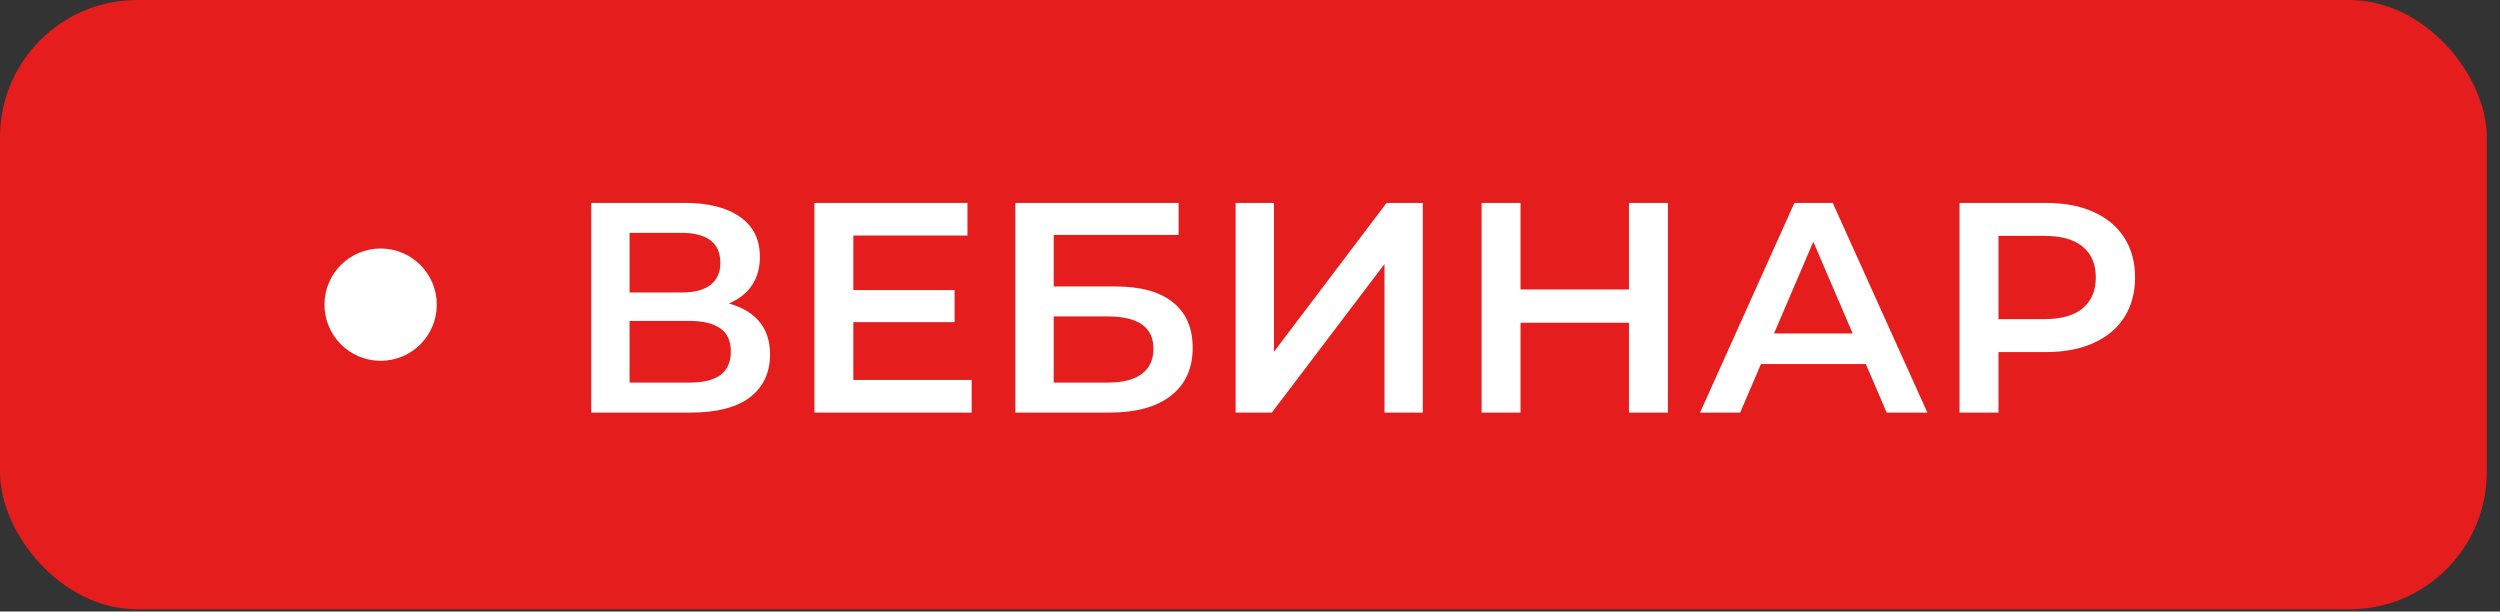
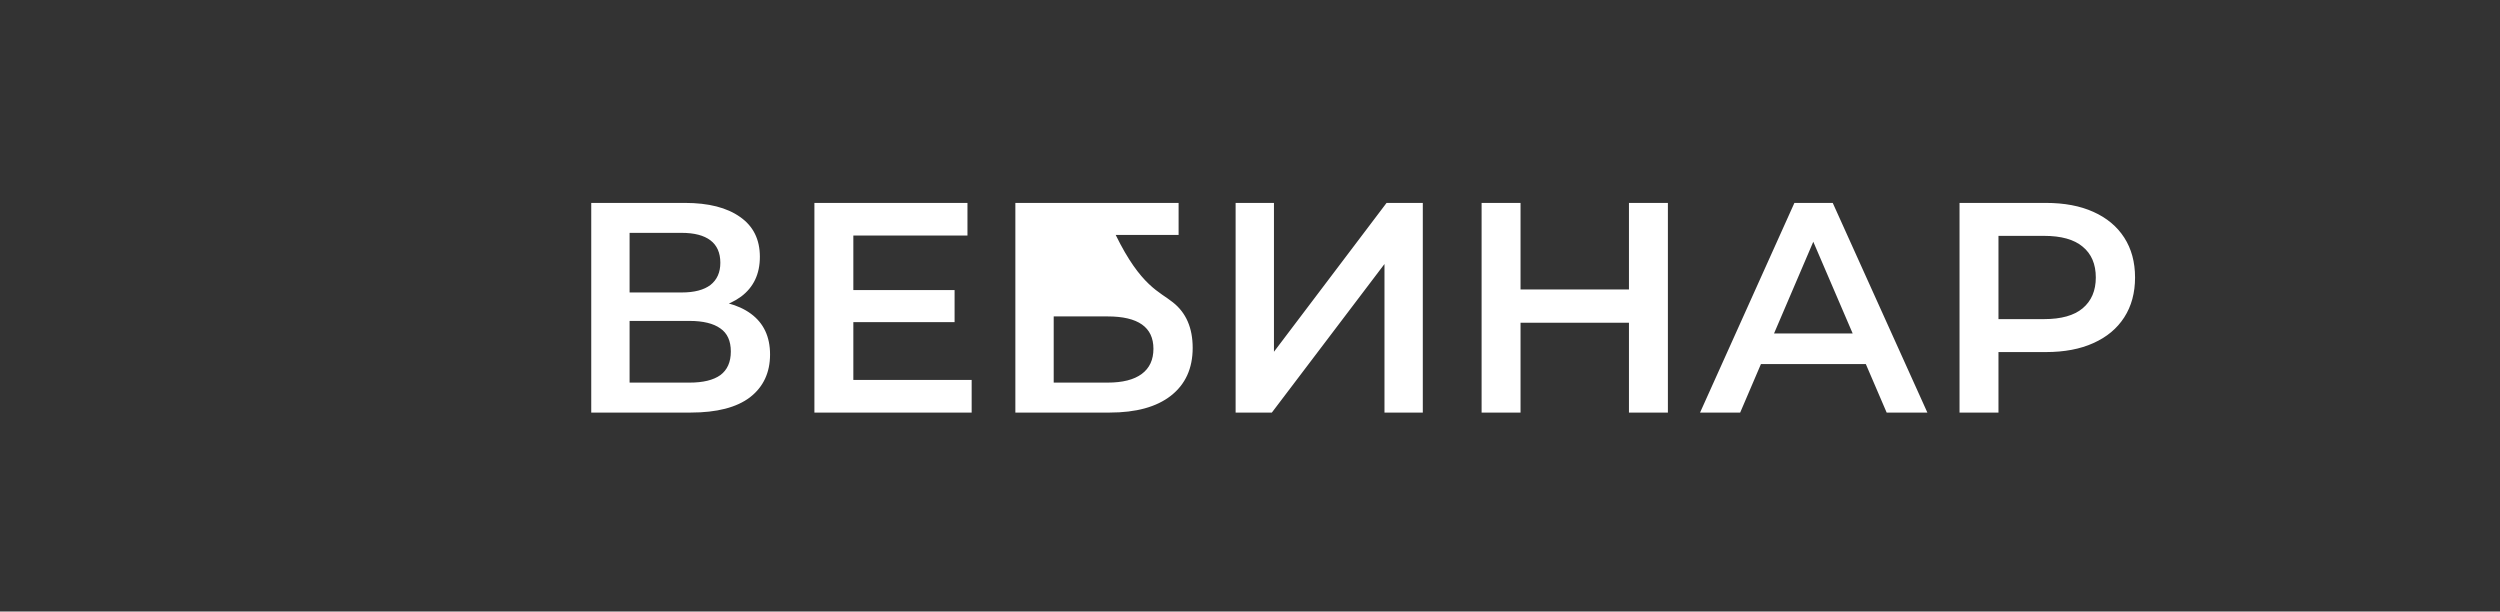
<svg xmlns="http://www.w3.org/2000/svg" width="139" height="34" viewBox="0 0 139 34" fill="none">
  <rect x="0" y="0" width="139" height="34" fill="#333333" stroke="none" />
-   <rect width="138.265" height="33.878" rx="7.633" fill="#E61D1D" />
-   <circle cx="21.163" cy="16.939" r="3.122" fill="white" />
-   <path d="M32.873 22.939V11.282H38.086C39.396 11.282 40.417 11.543 41.15 12.064C41.883 12.575 42.249 13.313 42.249 14.279C42.249 15.234 41.899 15.972 41.2 16.494C40.5 17.005 39.579 17.26 38.435 17.26L38.735 16.661C40.034 16.661 41.039 16.922 41.749 17.443C42.46 17.965 42.815 18.72 42.815 19.708C42.815 20.718 42.443 21.512 41.699 22.09C40.956 22.656 39.856 22.939 38.402 22.939H32.873ZM35.005 21.273H38.336C39.09 21.273 39.662 21.135 40.051 20.857C40.439 20.569 40.634 20.13 40.634 19.542C40.634 18.953 40.439 18.526 40.051 18.259C39.662 17.982 39.09 17.843 38.336 17.843H35.005V21.273ZM35.005 16.261H37.903C38.602 16.261 39.135 16.122 39.501 15.845C39.867 15.556 40.051 15.145 40.051 14.612C40.051 14.057 39.867 13.641 39.501 13.363C39.135 13.086 38.602 12.947 37.903 12.947H35.005V16.261ZM47.28 16.128H53.075V17.91H47.28V16.128ZM47.446 21.124H54.024V22.939H45.281V11.282H53.791V13.097H47.446V21.124ZM56.454 22.939V11.282H65.53V13.063H58.586V15.928H62.033C63.432 15.928 64.492 16.222 65.214 16.811C65.947 17.388 66.313 18.232 66.313 19.342C66.313 20.485 65.908 21.373 65.097 22.006C64.298 22.628 63.165 22.939 61.7 22.939H56.454ZM58.586 21.273H61.583C62.416 21.273 63.049 21.113 63.482 20.791C63.915 20.469 64.131 20.002 64.131 19.392C64.131 18.193 63.282 17.593 61.583 17.593H58.586V21.273ZM68.7 22.939V11.282H70.832V19.558L77.093 11.282H79.108V22.939H76.977V14.679L70.715 22.939H68.7ZM90.57 11.282H92.735V22.939H90.57V11.282ZM84.542 22.939H82.377V11.282H84.542V22.939ZM90.737 17.943H84.358V16.094H90.737V17.943ZM94.523 22.939L99.769 11.282H101.9L107.162 22.939H104.898L100.385 12.431H101.251L96.754 22.939H94.523ZM96.938 20.241L97.52 18.542H103.815L104.398 20.241H96.938ZM108.95 22.939V11.282H113.746C114.779 11.282 115.661 11.448 116.394 11.781C117.138 12.114 117.71 12.592 118.109 13.213C118.509 13.835 118.709 14.573 118.709 15.428C118.709 16.283 118.509 17.021 118.109 17.643C117.71 18.265 117.138 18.742 116.394 19.075C115.661 19.408 114.779 19.575 113.746 19.575H110.149L111.115 18.559V22.939H108.95ZM111.115 18.792L110.149 17.743H113.646C114.601 17.743 115.317 17.543 115.794 17.143C116.283 16.733 116.527 16.161 116.527 15.428C116.527 14.684 116.283 14.113 115.794 13.713C115.317 13.313 114.601 13.114 113.646 13.114H110.149L111.115 12.048V18.792Z" fill="white" />
+   <path d="M32.873 22.939V11.282H38.086C39.396 11.282 40.417 11.543 41.15 12.064C41.883 12.575 42.249 13.313 42.249 14.279C42.249 15.234 41.899 15.972 41.2 16.494C40.5 17.005 39.579 17.26 38.435 17.26L38.735 16.661C40.034 16.661 41.039 16.922 41.749 17.443C42.46 17.965 42.815 18.72 42.815 19.708C42.815 20.718 42.443 21.512 41.699 22.09C40.956 22.656 39.856 22.939 38.402 22.939H32.873ZM35.005 21.273H38.336C39.09 21.273 39.662 21.135 40.051 20.857C40.439 20.569 40.634 20.13 40.634 19.542C40.634 18.953 40.439 18.526 40.051 18.259C39.662 17.982 39.09 17.843 38.336 17.843H35.005V21.273ZM35.005 16.261H37.903C38.602 16.261 39.135 16.122 39.501 15.845C39.867 15.556 40.051 15.145 40.051 14.612C40.051 14.057 39.867 13.641 39.501 13.363C39.135 13.086 38.602 12.947 37.903 12.947H35.005V16.261ZM47.28 16.128H53.075V17.91H47.28V16.128ZM47.446 21.124H54.024V22.939H45.281V11.282H53.791V13.097H47.446V21.124ZM56.454 22.939V11.282H65.53V13.063H58.586H62.033C63.432 15.928 64.492 16.222 65.214 16.811C65.947 17.388 66.313 18.232 66.313 19.342C66.313 20.485 65.908 21.373 65.097 22.006C64.298 22.628 63.165 22.939 61.7 22.939H56.454ZM58.586 21.273H61.583C62.416 21.273 63.049 21.113 63.482 20.791C63.915 20.469 64.131 20.002 64.131 19.392C64.131 18.193 63.282 17.593 61.583 17.593H58.586V21.273ZM68.7 22.939V11.282H70.832V19.558L77.093 11.282H79.108V22.939H76.977V14.679L70.715 22.939H68.7ZM90.57 11.282H92.735V22.939H90.57V11.282ZM84.542 22.939H82.377V11.282H84.542V22.939ZM90.737 17.943H84.358V16.094H90.737V17.943ZM94.523 22.939L99.769 11.282H101.9L107.162 22.939H104.898L100.385 12.431H101.251L96.754 22.939H94.523ZM96.938 20.241L97.52 18.542H103.815L104.398 20.241H96.938ZM108.95 22.939V11.282H113.746C114.779 11.282 115.661 11.448 116.394 11.781C117.138 12.114 117.71 12.592 118.109 13.213C118.509 13.835 118.709 14.573 118.709 15.428C118.709 16.283 118.509 17.021 118.109 17.643C117.71 18.265 117.138 18.742 116.394 19.075C115.661 19.408 114.779 19.575 113.746 19.575H110.149L111.115 18.559V22.939H108.95ZM111.115 18.792L110.149 17.743H113.646C114.601 17.743 115.317 17.543 115.794 17.143C116.283 16.733 116.527 16.161 116.527 15.428C116.527 14.684 116.283 14.113 115.794 13.713C115.317 13.313 114.601 13.114 113.646 13.114H110.149L111.115 12.048V18.792Z" fill="white" />
</svg>